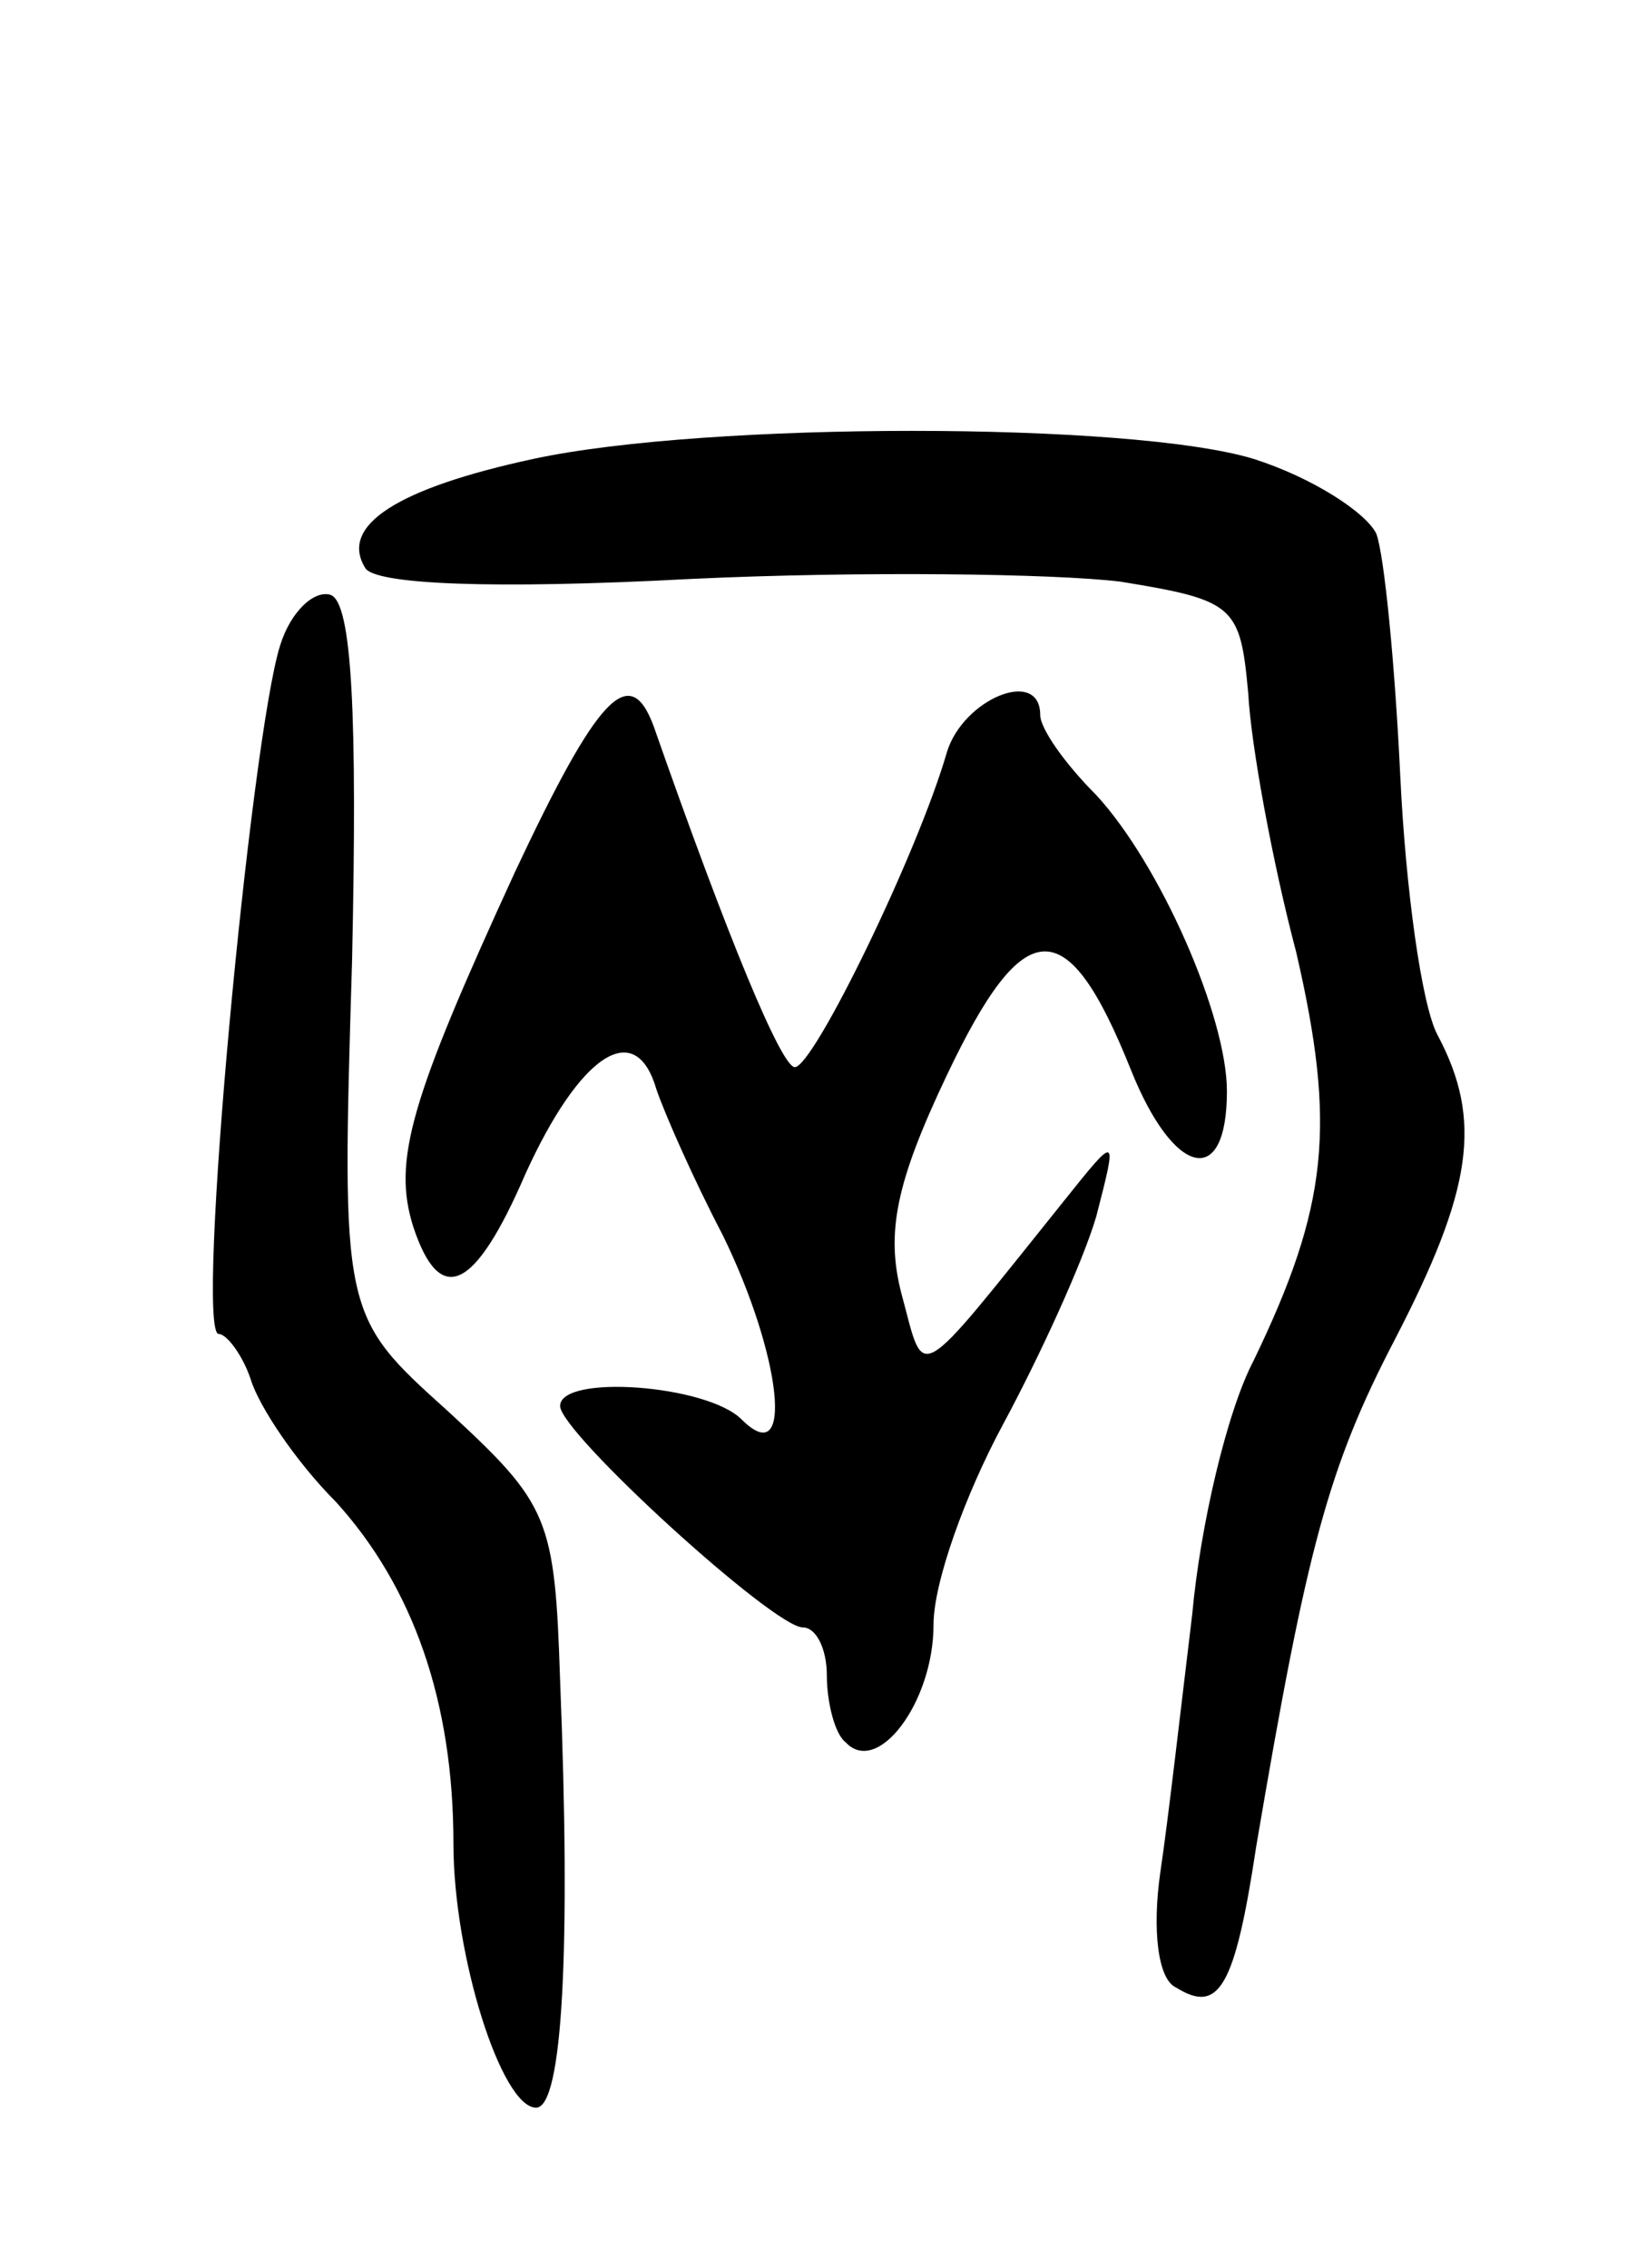
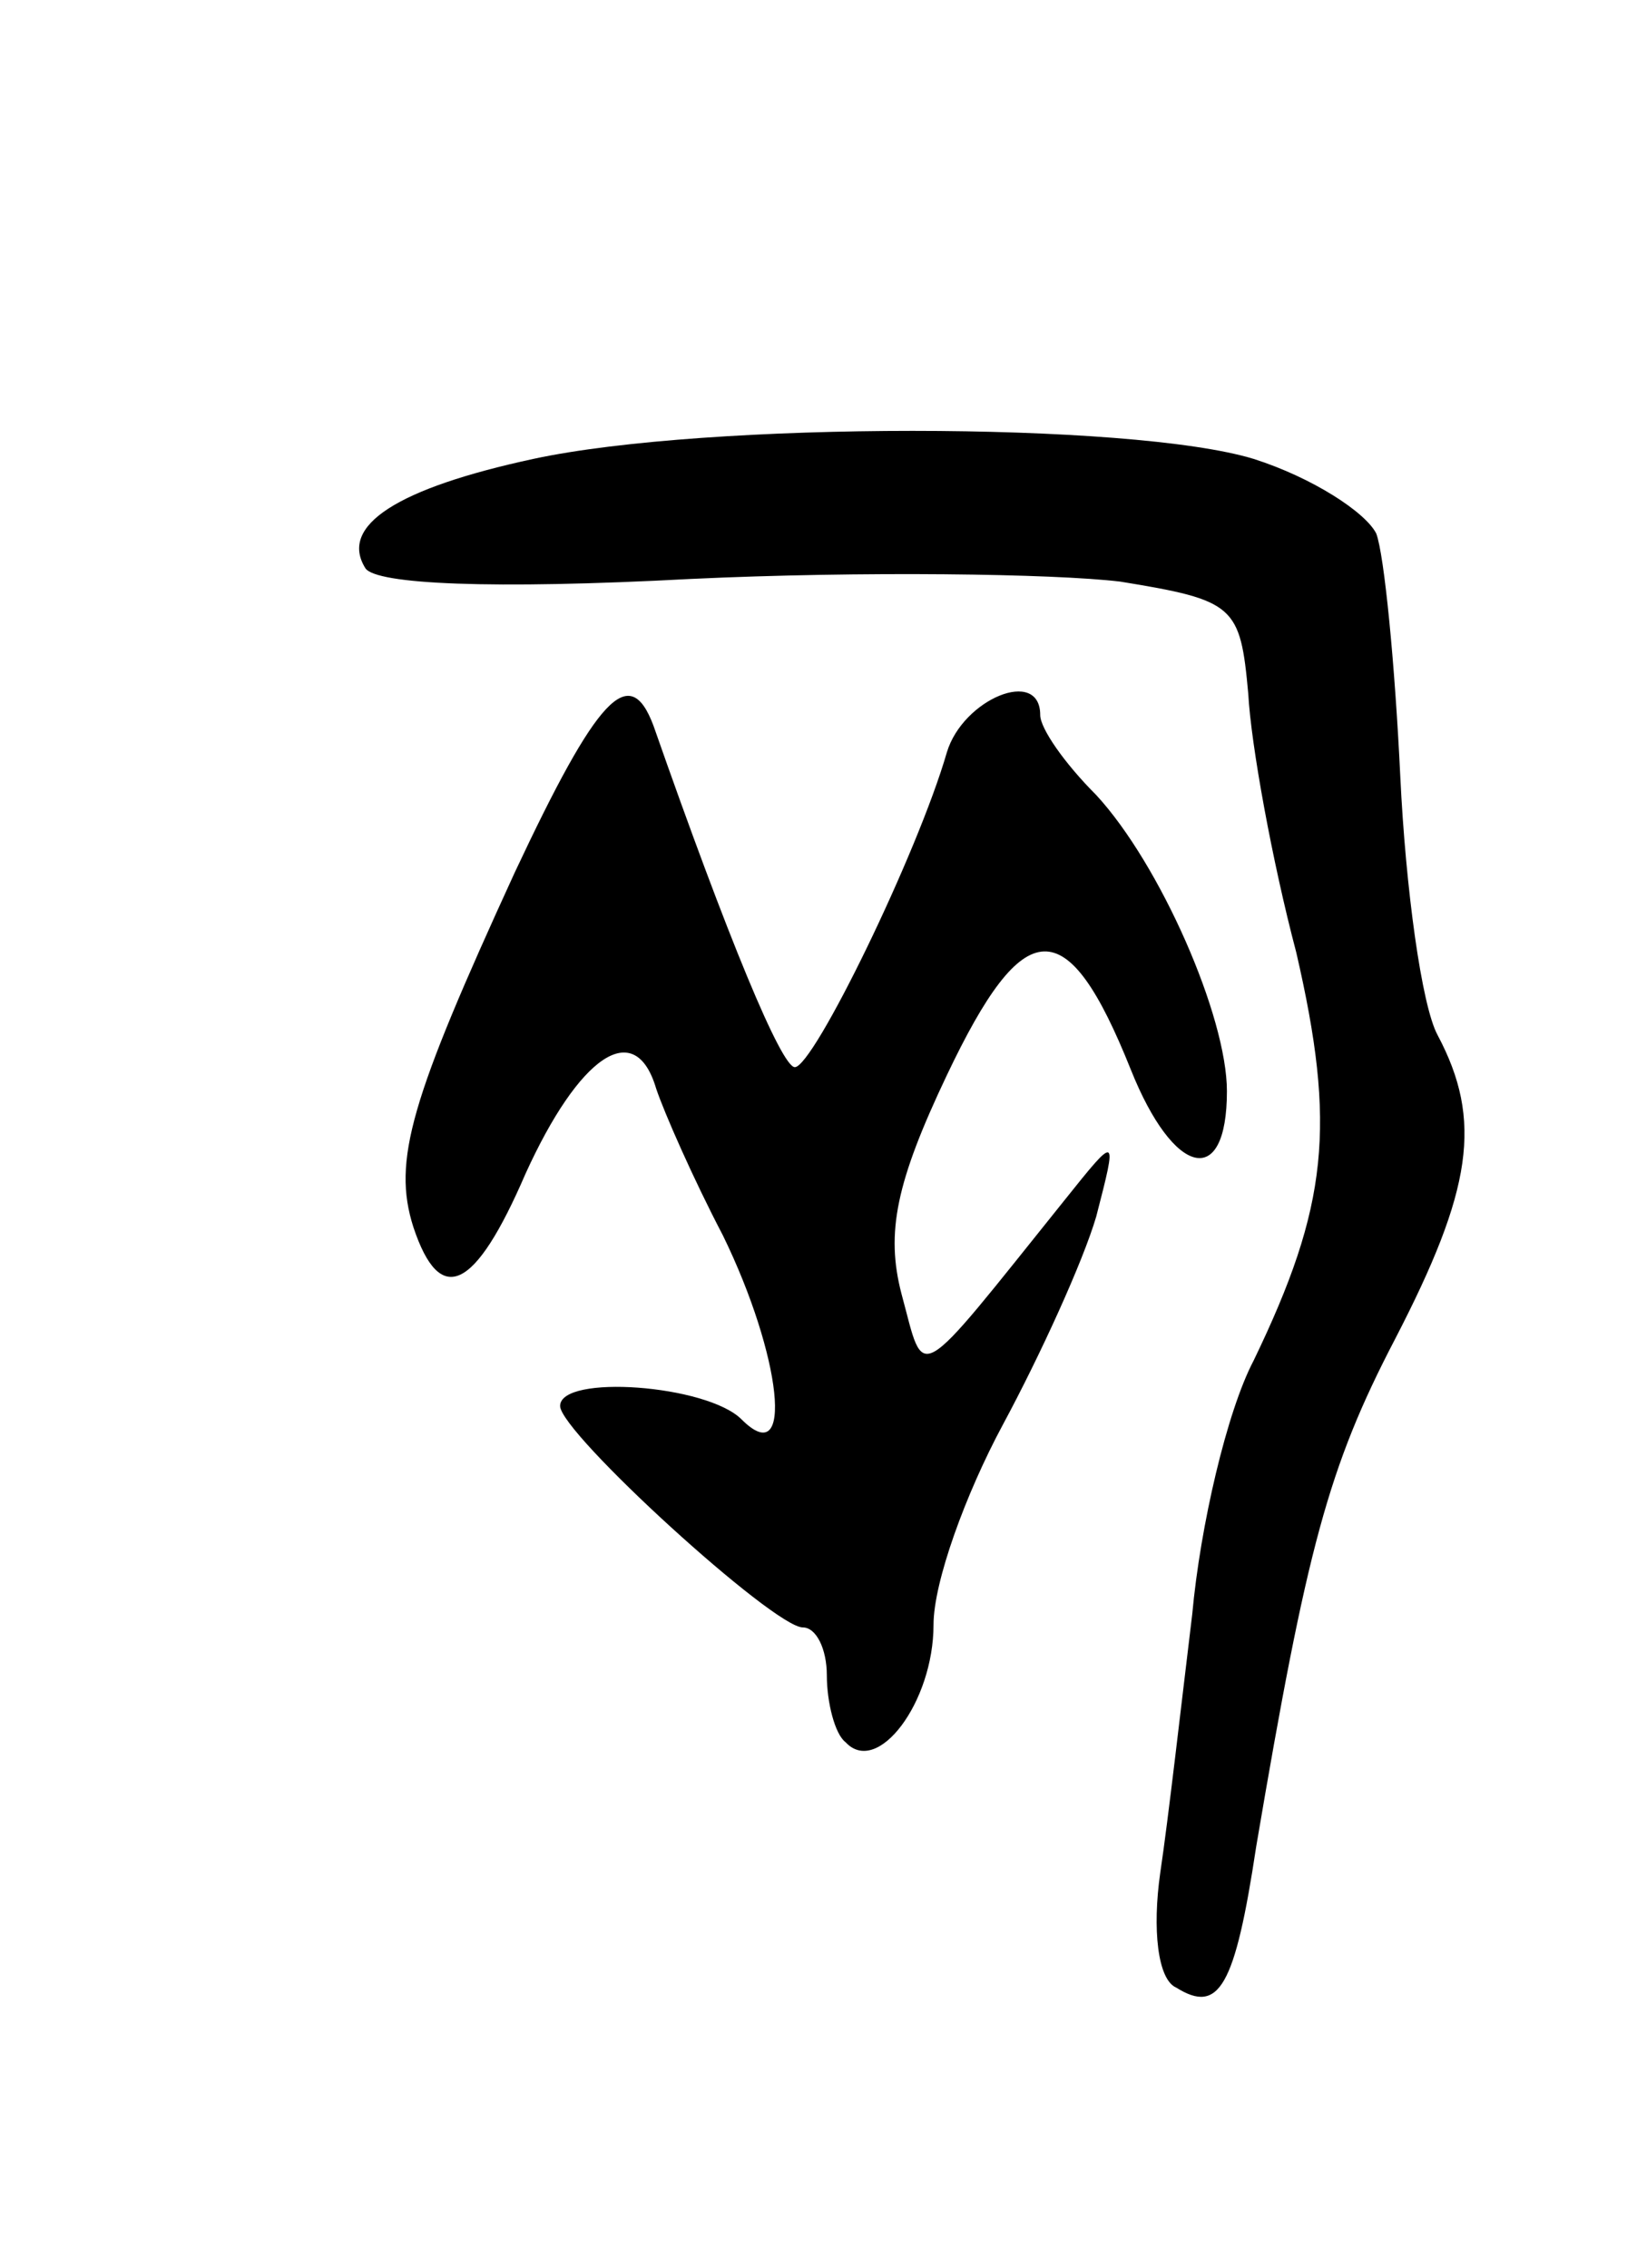
<svg xmlns="http://www.w3.org/2000/svg" version="1.0" width="61" height="85" viewBox="0 0 61 85">
  <g transform="translate(0,85) scale(0.1,-0.1)">
    <path d="M200 678 c-51 -11 -73 -25 -63 -41 4 -6 47 -8 122 -4 64 3 136 2 161 -1 43 -7 45 -9 48 -42 1 -19 9 -63 18 -97 15 -65 12 -95 -16 -153 -10 -19 -20 -62 -23 -95 -4 -33 -9 -77 -12 -97 -3 -21 -1 -40 6 -43 16 -10 22 0 30 53 19 112 27 142 52 190 29 56 33 82 16 114 -6 11 -12 55 -14 97 -2 42 -6 83 -9 91 -4 8 -24 21 -46 28 -46 14 -205 14 -270 0z" />
-     <path d="M105 608 c-11 -35 -32 -258 -23 -258 3 0 9 -8 12 -17 3 -10 17 -31 32 -46 29 -32 44 -75 44 -128 0 -42 18 -99 31 -99 10 0 13 60 9 160 -2 61 -4 66 -42 101 -40 36 -40 36 -36 169 2 92 0 134 -8 137 -6 2 -15 -6 -19 -19z" />
-     <path d="M193 523 c-39 -85 -46 -108 -38 -133 10 -30 23 -24 42 20 20 44 41 59 49 32 3 -9 14 -34 25 -55 22 -45 27 -89 7 -69 -13 13 -68 17 -68 5 0 -10 80 -83 91 -83 5 0 9 -8 9 -18 0 -10 3 -22 7 -25 12 -13 33 15 33 44 0 16 12 49 26 75 14 26 30 61 35 78 8 31 8 31 -12 6 -57 -71 -52 -68 -61 -35 -6 23 -2 42 17 82 29 61 45 62 69 2 16 -40 36 -45 36 -8 0 28 -25 85 -49 111 -12 12 -21 25 -21 30 0 18 -29 6 -35 -14 -11 -38 -50 -118 -57 -118 -5 0 -25 48 -53 128 -9 24 -21 11 -52 -55z" />
+     <path d="M193 523 c-39 -85 -46 -108 -38 -133 10 -30 23 -24 42 20 20 44 41 59 49 32 3 -9 14 -34 25 -55 22 -45 27 -89 7 -69 -13 13 -68 17 -68 5 0 -10 80 -83 91 -83 5 0 9 -8 9 -18 0 -10 3 -22 7 -25 12 -13 33 15 33 44 0 16 12 49 26 75 14 26 30 61 35 78 8 31 8 31 -12 6 -57 -71 -52 -68 -61 -35 -6 23 -2 42 17 82 29 61 45 62 69 2 16 -40 36 -45 36 -8 0 28 -25 85 -49 111 -12 12 -21 25 -21 30 0 18 -29 6 -35 -14 -11 -38 -50 -118 -57 -118 -5 0 -25 48 -53 128 -9 24 -21 11 -52 -55" />
  </g>
</svg>